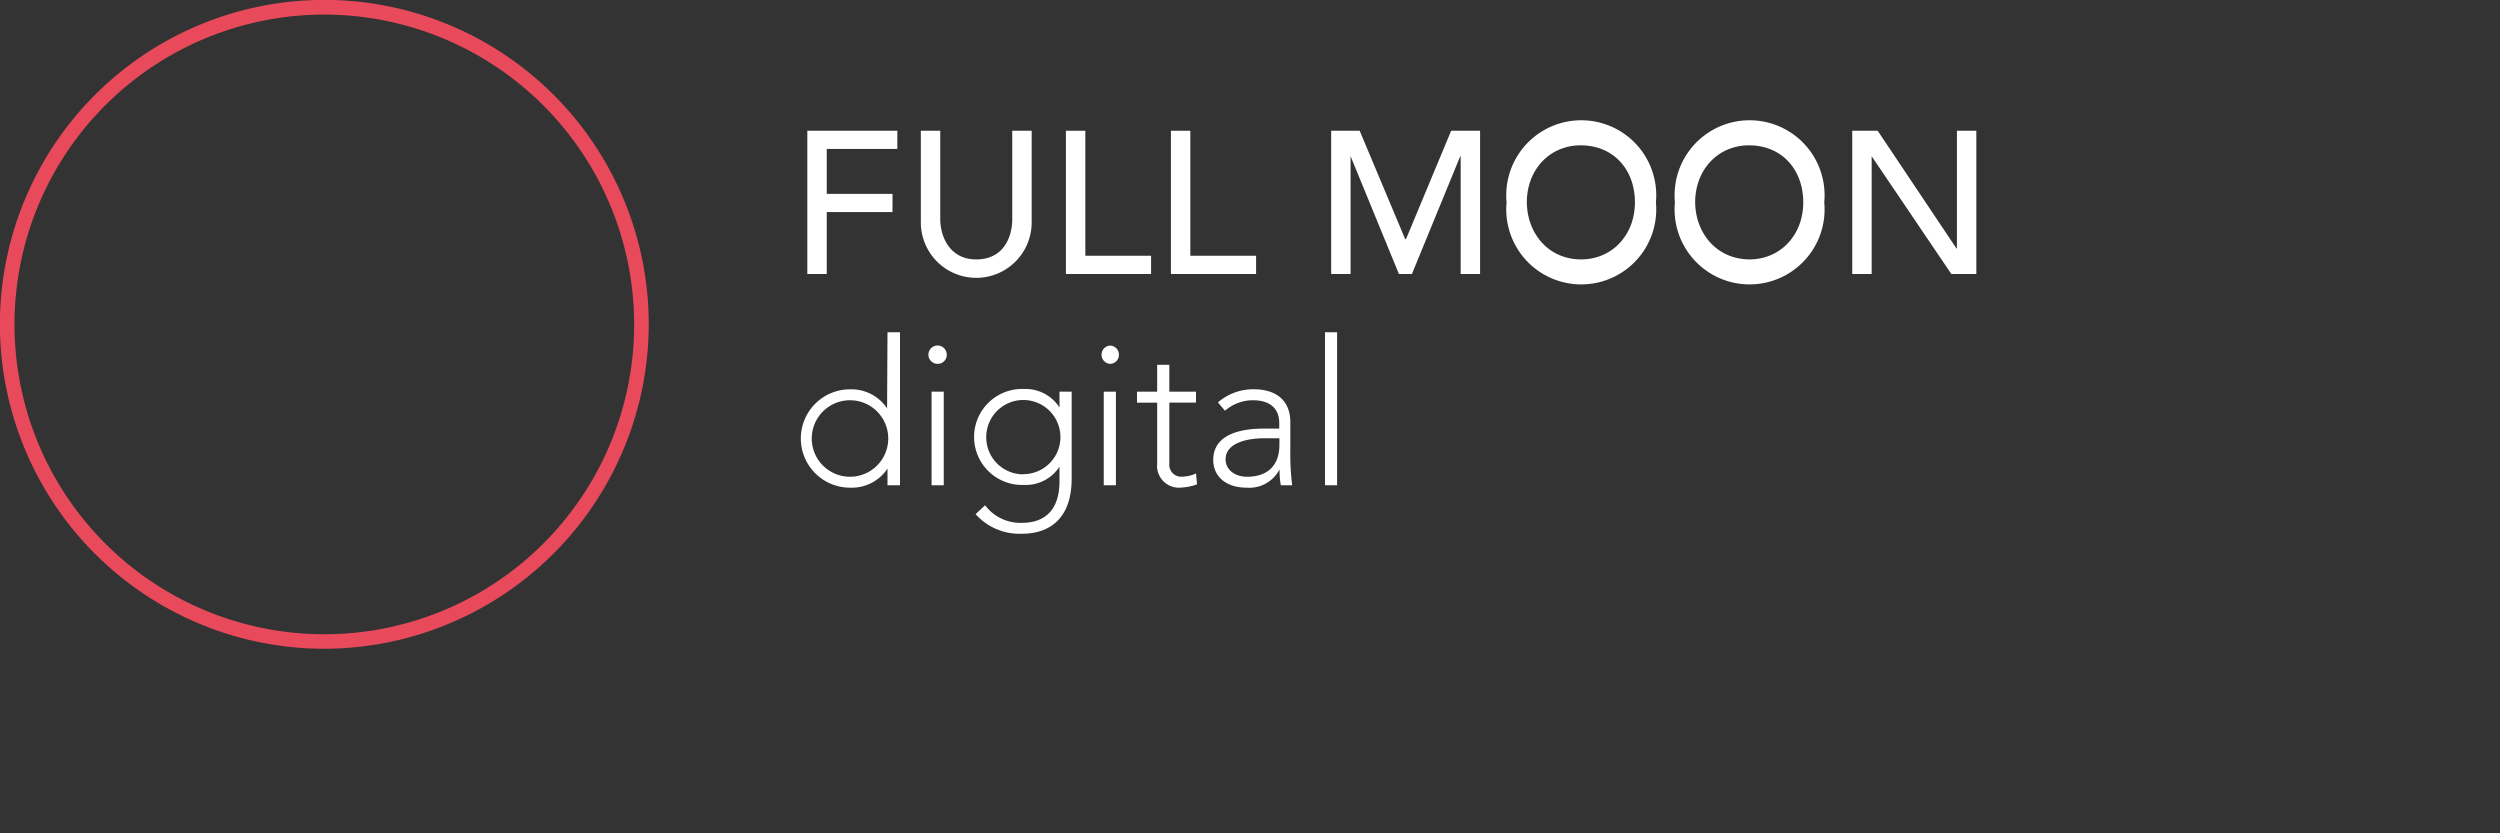
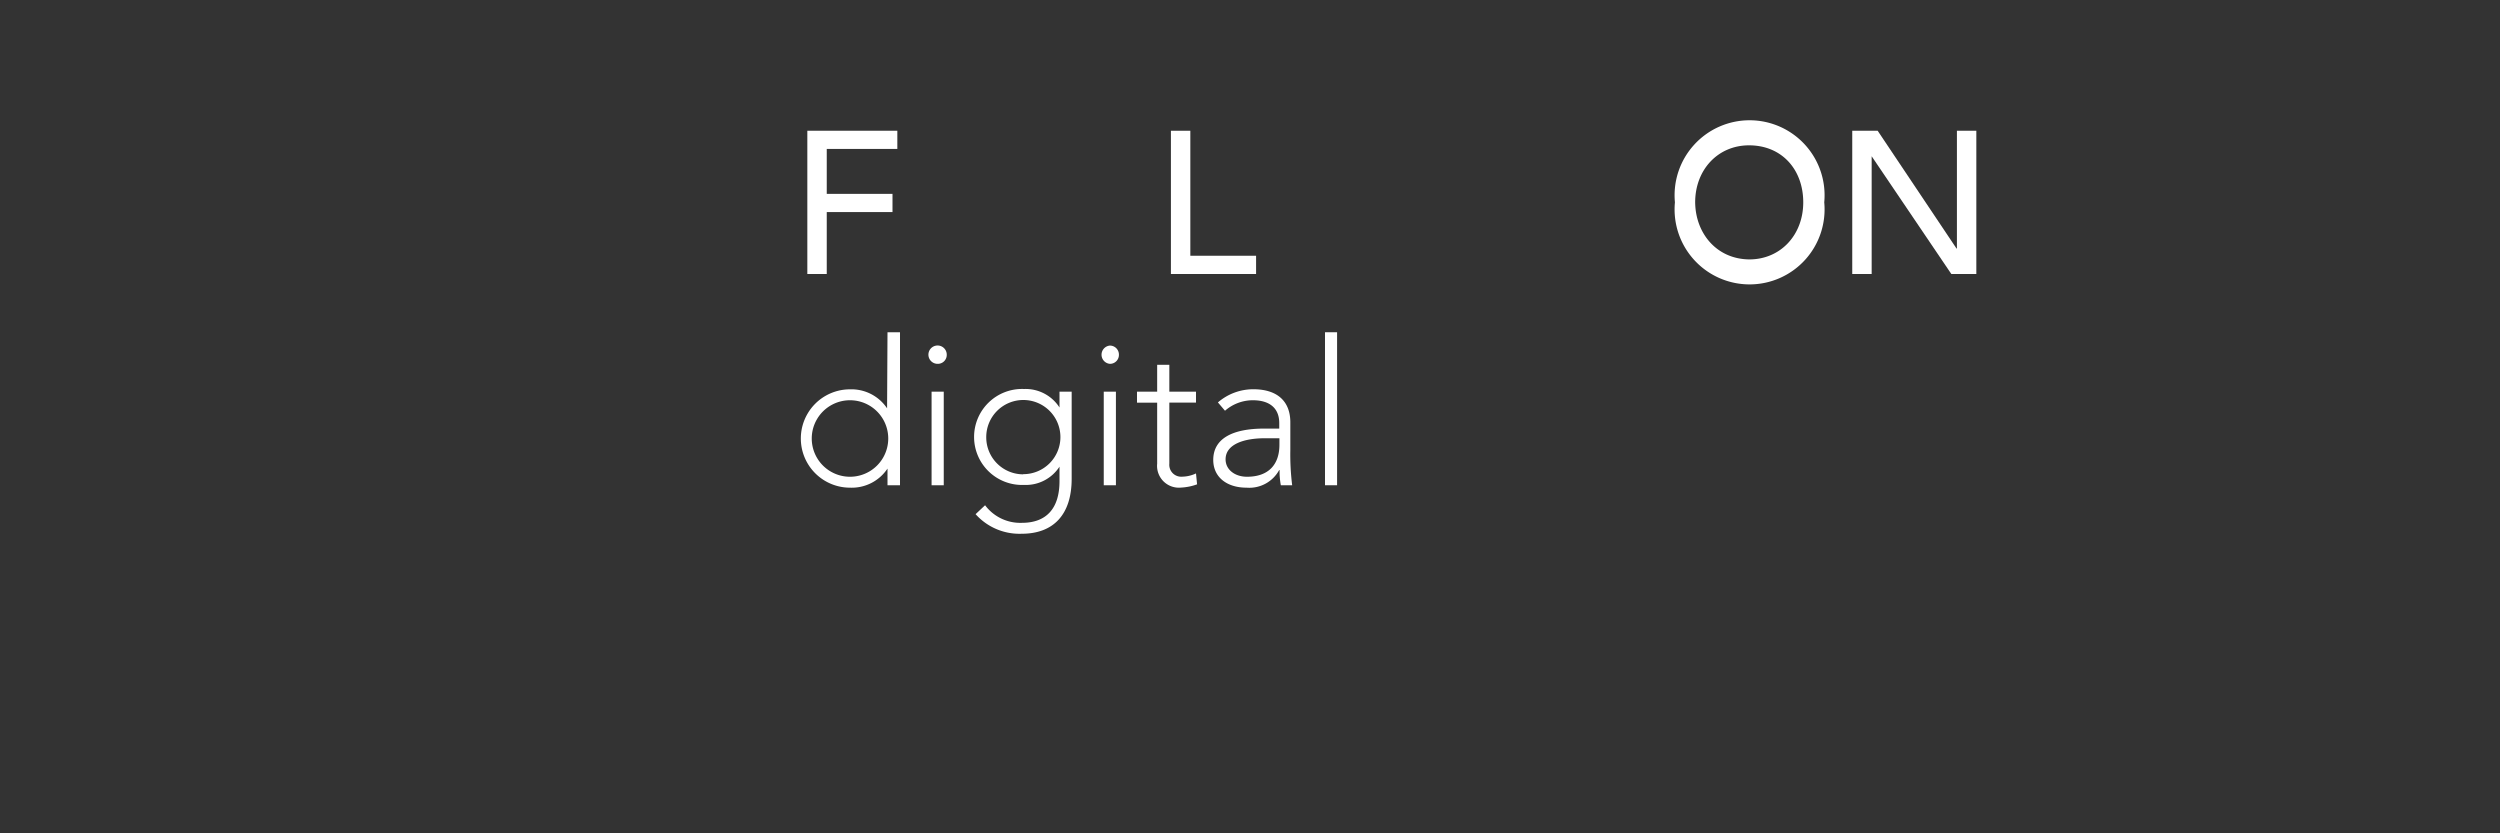
<svg xmlns="http://www.w3.org/2000/svg" viewBox="0 0 300 100">
  <rect x="0" y="0" width="300" height="100" fill="#333333" stroke="none" />
  <defs>
    <style>.a{fill:#e94a5b;}.b{fill:#fff;}</style>
  </defs>
-   <path class="a" d="M38.93,77.85A38.93,38.93,0,1,1,77.85,38.93,39,39,0,0,1,38.93,77.85Zm0-76.1A37.18,37.18,0,1,0,76.1,38.93,37.22,37.22,0,0,0,38.93,1.75Z" />
  <path class="b" d="M107.68,15.69v2.18H99.21v5.39h7.89v2.19H99.21v7.43H96.88V15.69Z" />
-   <path class="b" d="M112.83,15.69V26.3c0,1.89,1,4.83,4.32,4.83s4.32-2.74,4.32-4.83V15.69h2.33v11a6.65,6.65,0,0,1-13.3,0v-11Z" />
-   <path class="b" d="M130.24,15.69v15h7.89v2.19H127.91V15.69Z" />
  <path class="b" d="M142.84,15.69v15h7.89v2.19H140.51V15.69Z" />
-   <path class="b" d="M163.16,15.69l5.46,13h.1l5.42-13h3.47V32.88h-2.33V18.75h-.05l-5.8,14.13h-1.56l-5.8-14.13h0V32.88h-2.33V15.69Z" />
-   <path class="b" d="M198.71,24.28a9,9,0,1,1-17.92,0,9,9,0,1,1,17.92,0Zm-9,6.85c3.76,0,6.48-2.94,6.48-6.85s-2.55-6.84-6.51-6.84c-3.74,0-6.46,2.94-6.46,6.84C183.26,28,185.79,31.13,189.75,31.13Z" />
  <path class="b" d="M218.91,24.28a9,9,0,1,1-17.92,0,9,9,0,1,1,17.92,0Zm-9,6.85c3.76,0,6.48-2.94,6.48-6.85s-2.55-6.84-6.51-6.84c-3.74,0-6.46,2.94-6.46,6.84C203.46,28,206,31.13,210,31.13Z" />
  <path class="b" d="M225.32,15.69l9.46,14.13h.05V15.69h2.33V32.88h-3l-9.56-14.13h0V32.88h-2.33V15.69Z" />
  <path class="b" d="M106.5,39.87H108V58.23H106.5v-2h0A5.14,5.14,0,0,1,102,58.52a5.9,5.9,0,1,1,0-11.8A5.15,5.15,0,0,1,106.45,49h0ZM102,57.21a4.59,4.59,0,1,0,0-9.18,4.59,4.59,0,0,0,0,9.18Z" />
  <path class="b" d="M113.61,42.57a1.07,1.07,0,0,1-1.09,1.09,1.1,1.1,0,1,1,1.09-1.09ZM111.79,47h1.46V58.23h-1.46Z" />
  <path class="b" d="M127.14,48.9h0V47h1.46V57.45c0,4.35-2.23,6.6-6,6.6a7.07,7.07,0,0,1-5.53-2.35l1.14-1.07a5.28,5.28,0,0,0,4.42,2.11c2.91,0,4.51-1.7,4.51-5V56h0a4.81,4.81,0,0,1-4.25,2.19,5.76,5.76,0,1,1,0-11.51A4.83,4.83,0,0,1,127.14,48.9Zm-4.35,8a4.45,4.45,0,1,0-4.44-4.45A4.44,4.44,0,0,0,122.79,56.92Z" />
  <path class="b" d="M134.27,42.57a1.07,1.07,0,0,1-1.09,1.09,1.1,1.1,0,0,1,0-2.19A1.08,1.08,0,0,1,134.27,42.57ZM132.45,47h1.46V58.23h-1.46Z" />
  <path class="b" d="M138.86,43.78h1.46V47h3.2v1.31h-3.2v7.33a1.43,1.43,0,0,0,1.55,1.56,4,4,0,0,0,1.65-.39l.13,1.31a6.53,6.53,0,0,1-1.92.39,2.62,2.62,0,0,1-2.87-2.87V48.32h-2.42V47h2.42Z" />
  <path class="b" d="M154.84,50.68V54a30.19,30.19,0,0,0,.22,4.23H153.7a9.25,9.25,0,0,1-.15-1.82h-.05a4.08,4.08,0,0,1-3.91,2.11c-2.4,0-4-1.29-4-3.33,0-2.55,2.28-3.76,6.12-3.76h1.8v-.66c0-1.84-1.22-2.74-3.16-2.74A5.08,5.08,0,0,0,147,49.29l-.85-1a6.49,6.49,0,0,1,4.27-1.58C153.33,46.72,154.84,48.2,154.84,50.68Zm-5.2,6.53c2.6,0,3.89-1.48,3.89-3.84v-.78h-1.75c-2.48,0-4.71.71-4.71,2.53C147.07,56.36,148.19,57.21,149.64,57.21Z" />
  <path class="b" d="M159,39.87h1.45V58.23H159Z" />
</svg>